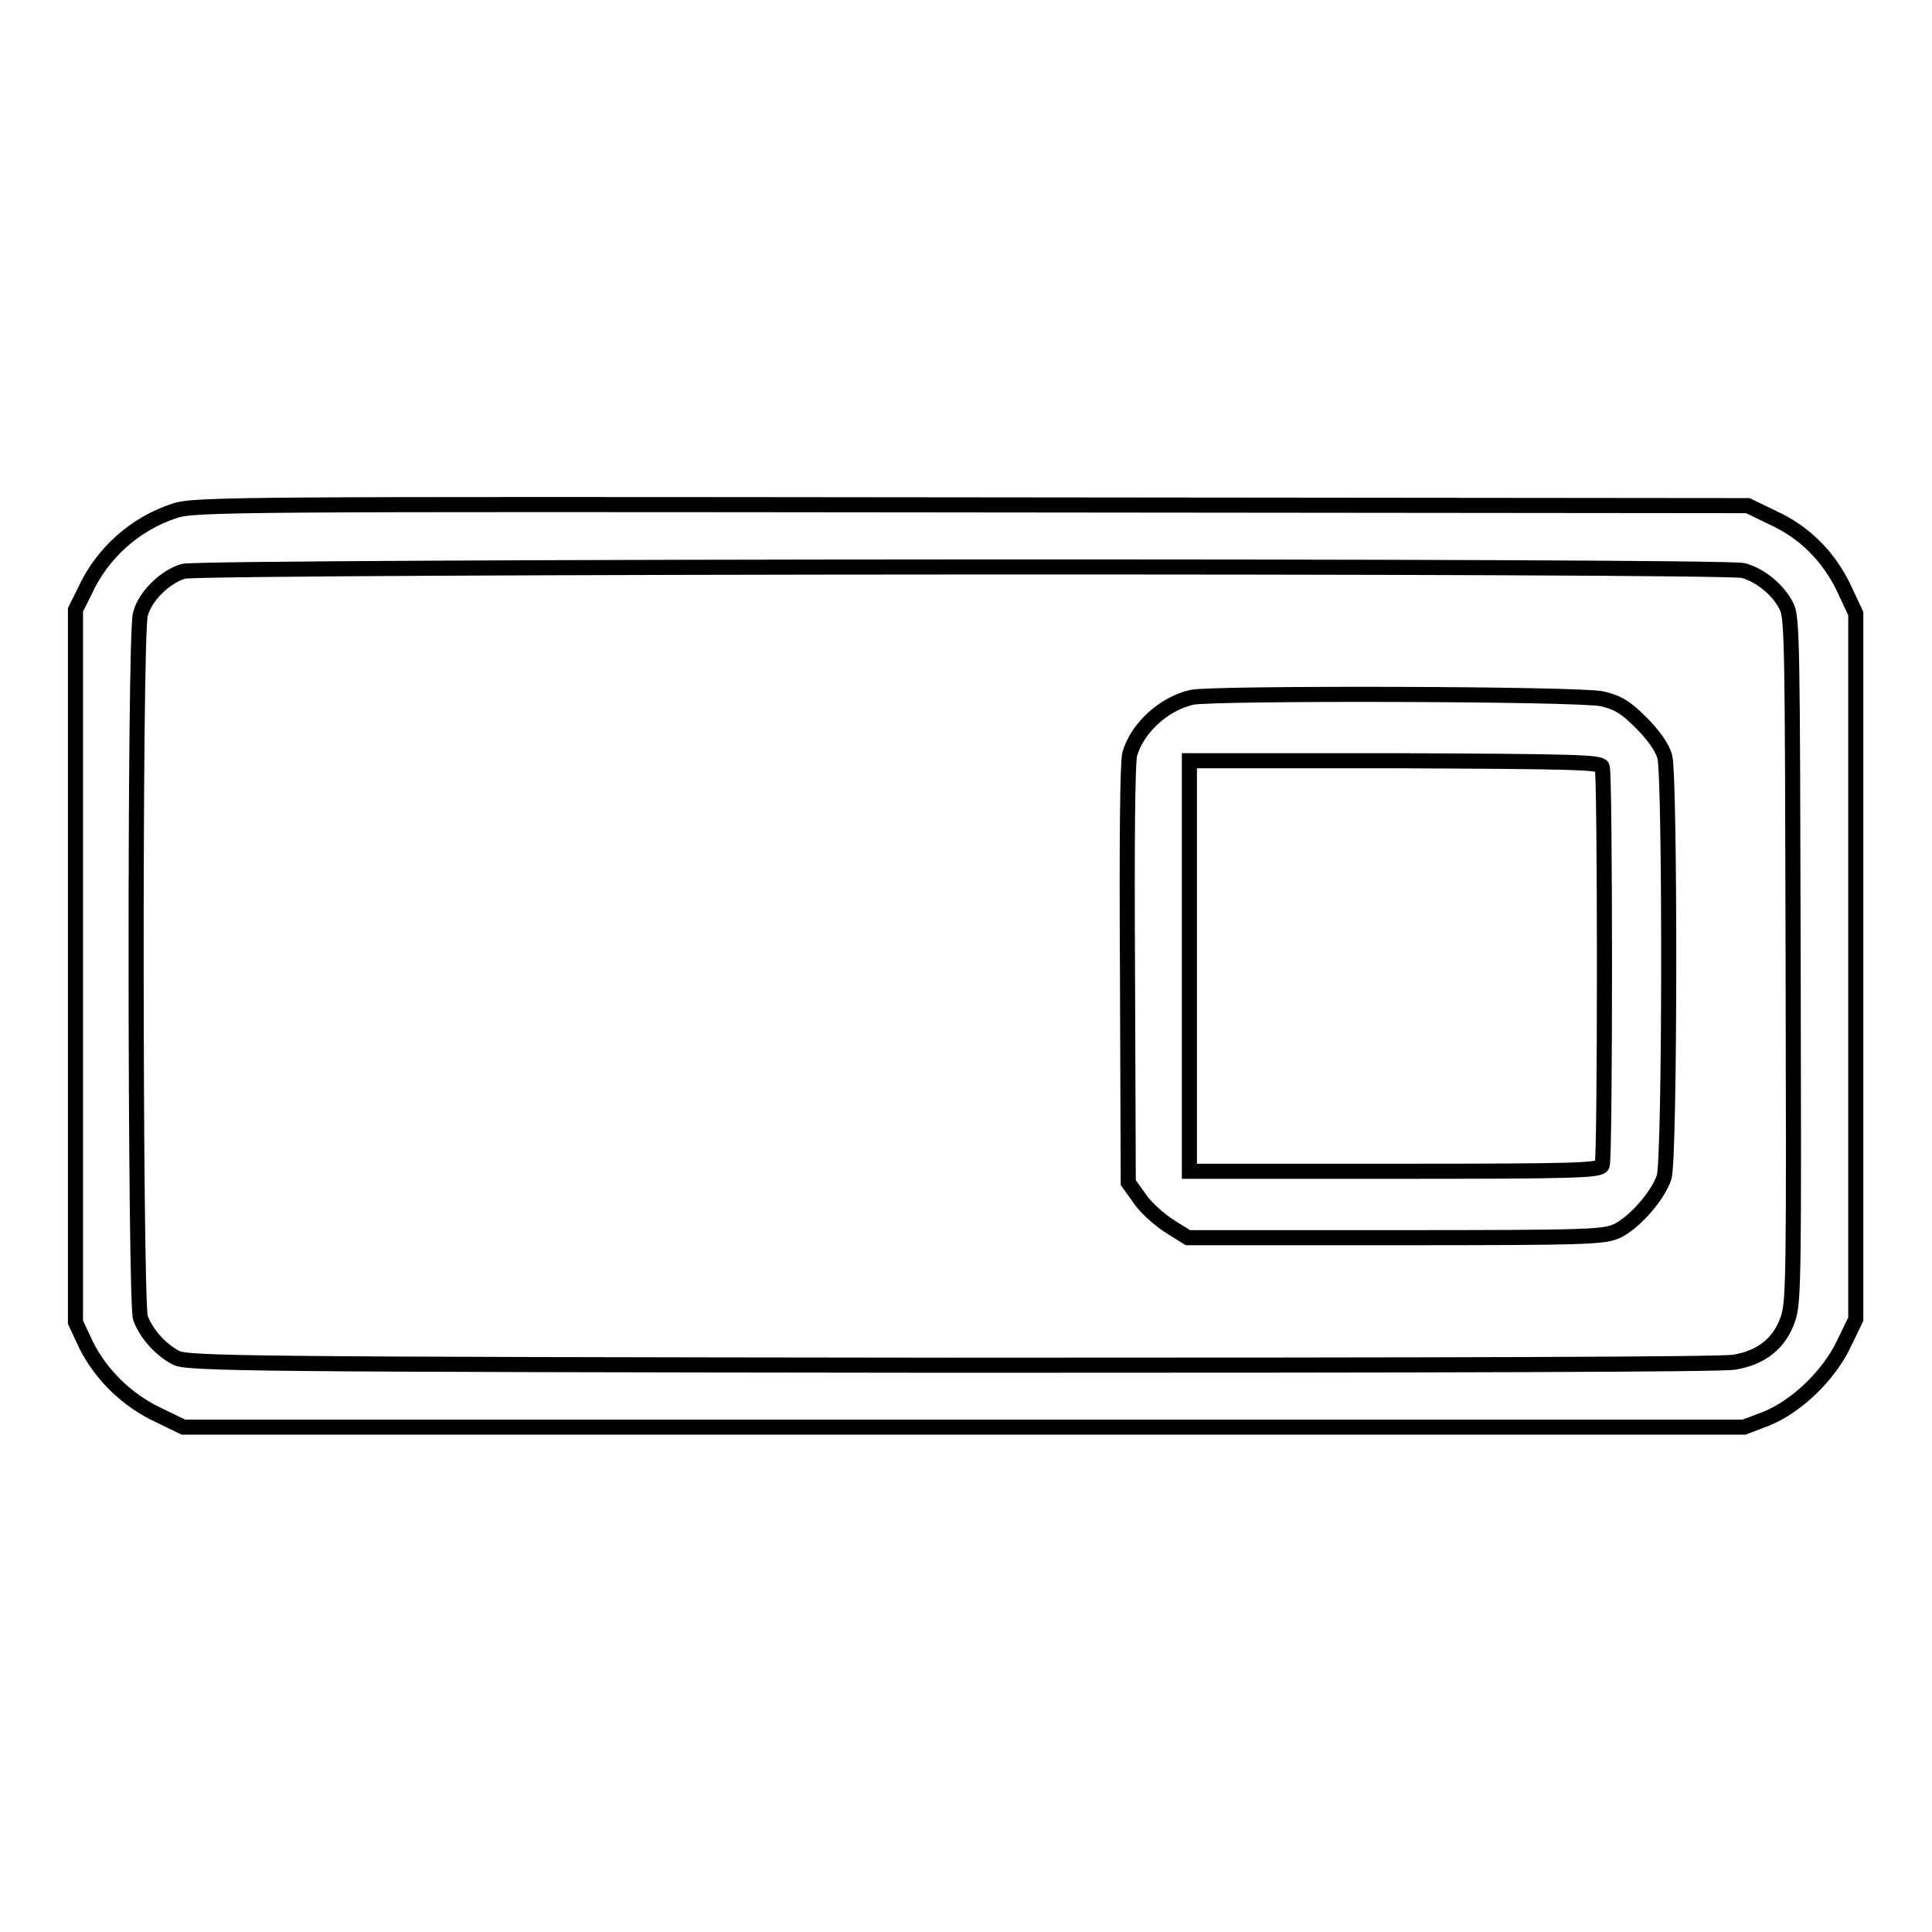
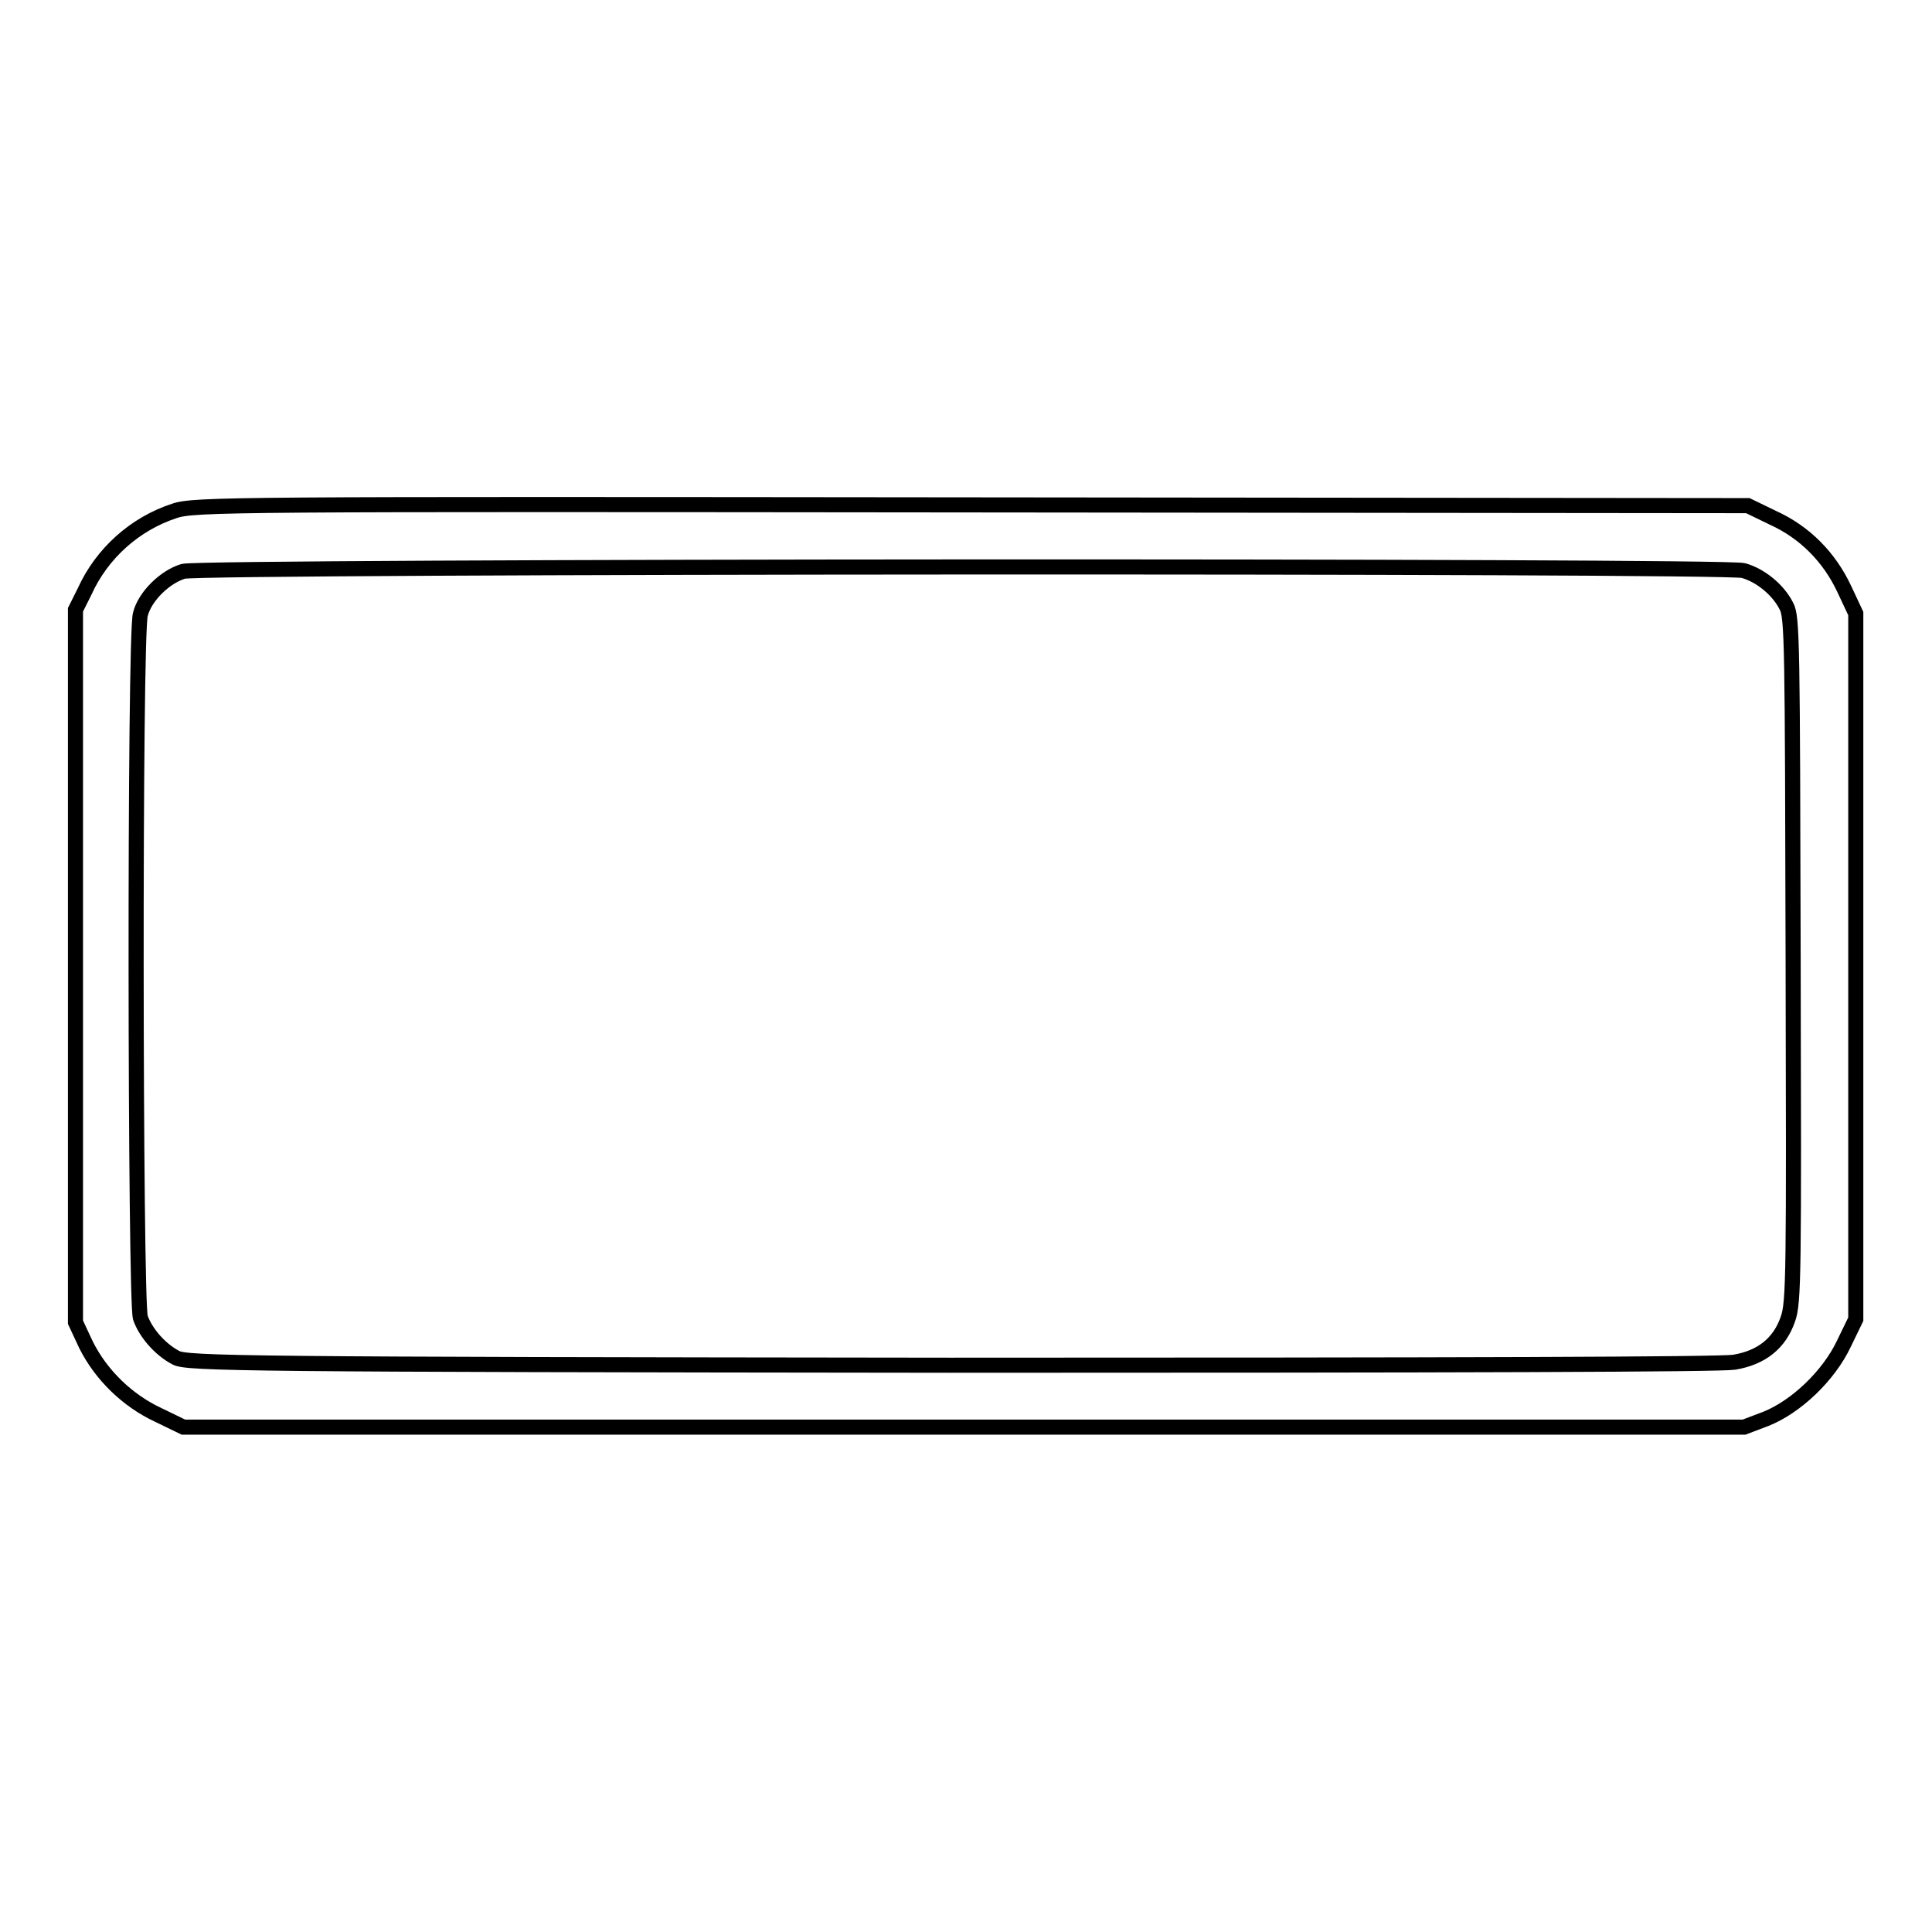
<svg xmlns="http://www.w3.org/2000/svg" version="1.1" x="0px" y="0px" viewBox="0 0 256 256" enable-background="new 0 0 256 256" xml:space="preserve">
  <g>
    <g>
      <g>
        <path stroke-width="2" fill-opacity="0" stroke="#000000" d="M23.1,67.7c-5.2,1.7-9.6,5.6-11.9,10.7L10,80.8v47.2v47.2l1.4,3c2,4,5.5,7.4,9.6,9.3l3.3,1.6h103.4h103.4l2.9-1.1c4-1.6,8.3-5.7,10.3-9.9l1.6-3.3v-46.8V81.3l-1.5-3.2c-2-4.3-5.3-7.6-9.5-9.5l-3.3-1.6l-102.9-0.1C31,66.8,25.7,66.8,23.1,67.7z M231,75.6c2.2,0.6,4.6,2.5,5.7,4.7c0.8,1.4,0.8,5.1,0.9,46.8c0.1,41.7,0.1,45.5-0.7,47.7c-1.1,3.2-3.5,5.1-7.1,5.7c-1.8,0.3-36.6,0.4-103.9,0.4c-93.2-0.1-101.2-0.2-102.6-1c-2.1-1.1-4-3.3-4.7-5.3c-0.7-2.3-0.8-90.5,0-93.2c0.6-2.4,3.3-5,5.7-5.7C27.1,75,228.5,74.9,231,75.6z" />
-         <path stroke-width="2" fill-opacity="0" stroke="#000000" d="M157.9,92.4c-3.8,0.9-7.2,4.1-8.2,7.5c-0.3,1.1-0.4,11.5-0.3,29.3l0.1,27.5l1.5,2.1c0.8,1.2,2.6,2.8,4,3.7l2.4,1.5h27.5c25.9,0,27.6-0.1,29.4-0.9c2.4-1.2,5.4-4.7,6.2-7.1c0.8-2.6,0.8-52.9,0.1-55.7c-0.3-1.2-1.5-2.9-3.1-4.5c-2.1-2.1-3.1-2.7-5.2-3.2C209.2,91.9,160.5,91.8,157.9,92.4z M212.3,101.6c0.4,1,0.4,51.8,0,52.8c-0.3,0.7-3.2,0.8-27.5,0.8h-27.2v-27.2v-27.2h27.2C209.1,100.9,212,101,212.3,101.6z" />
      </g>
    </g>
  </g>
</svg>